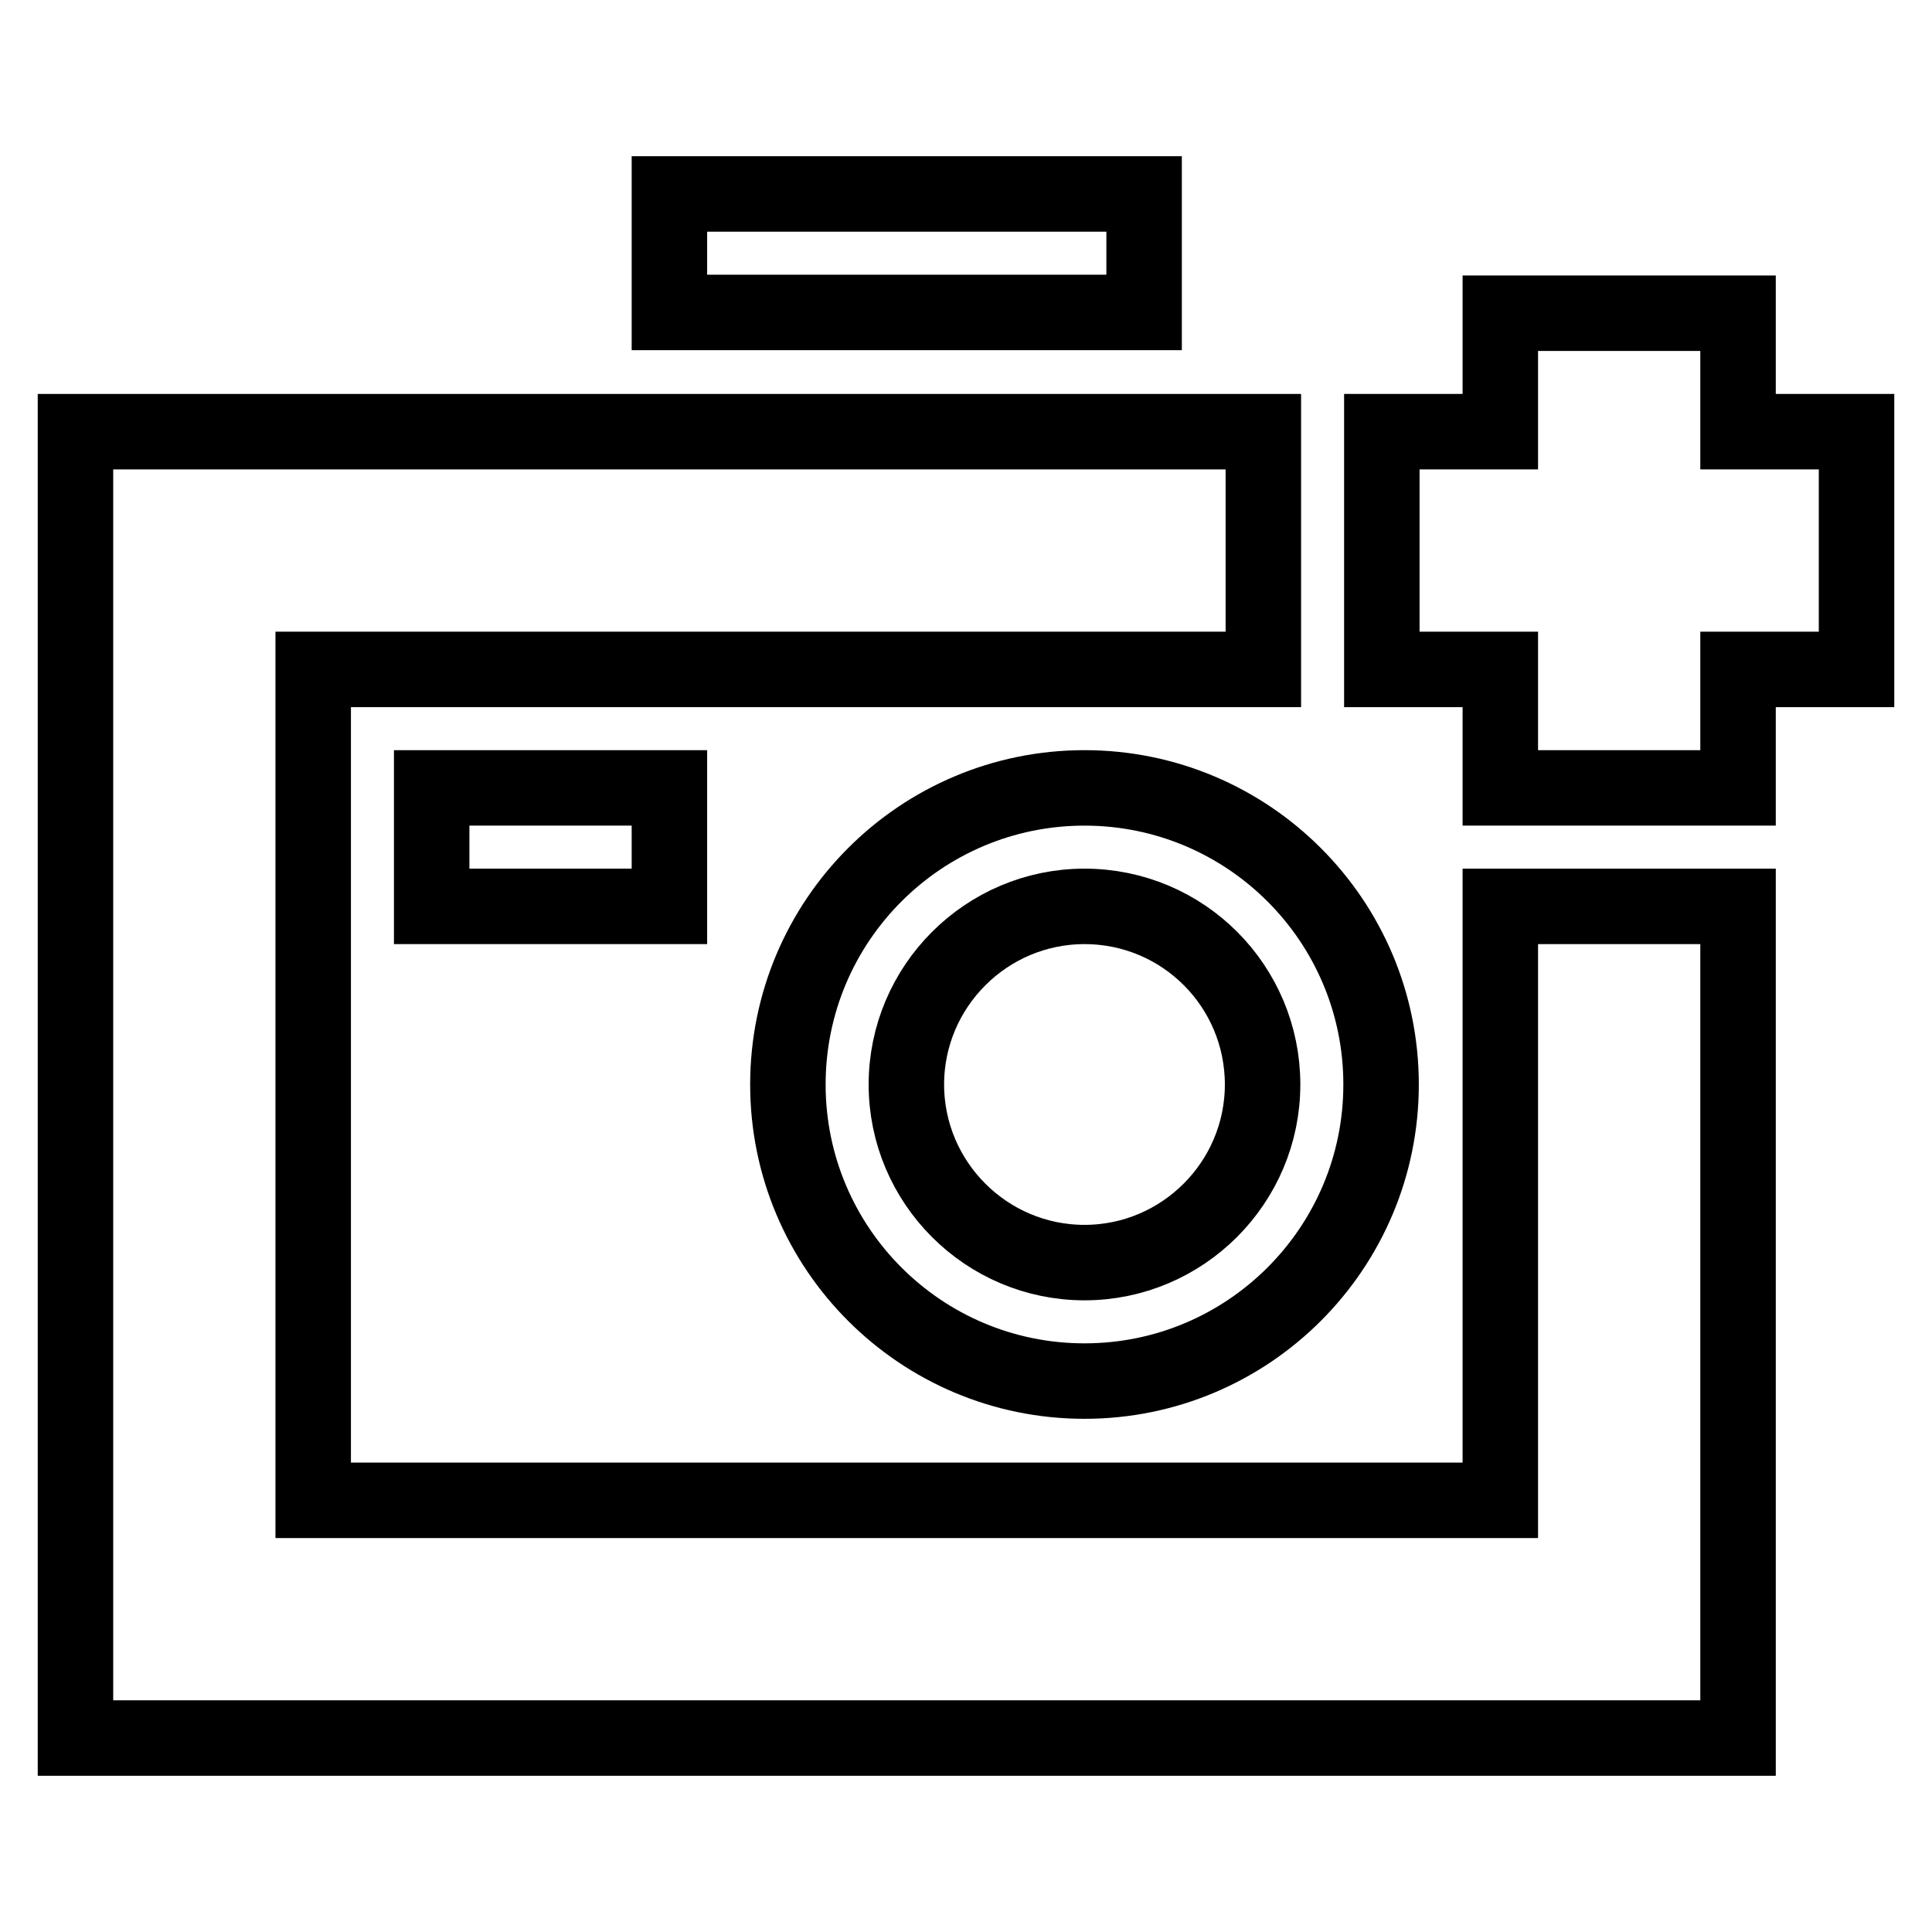
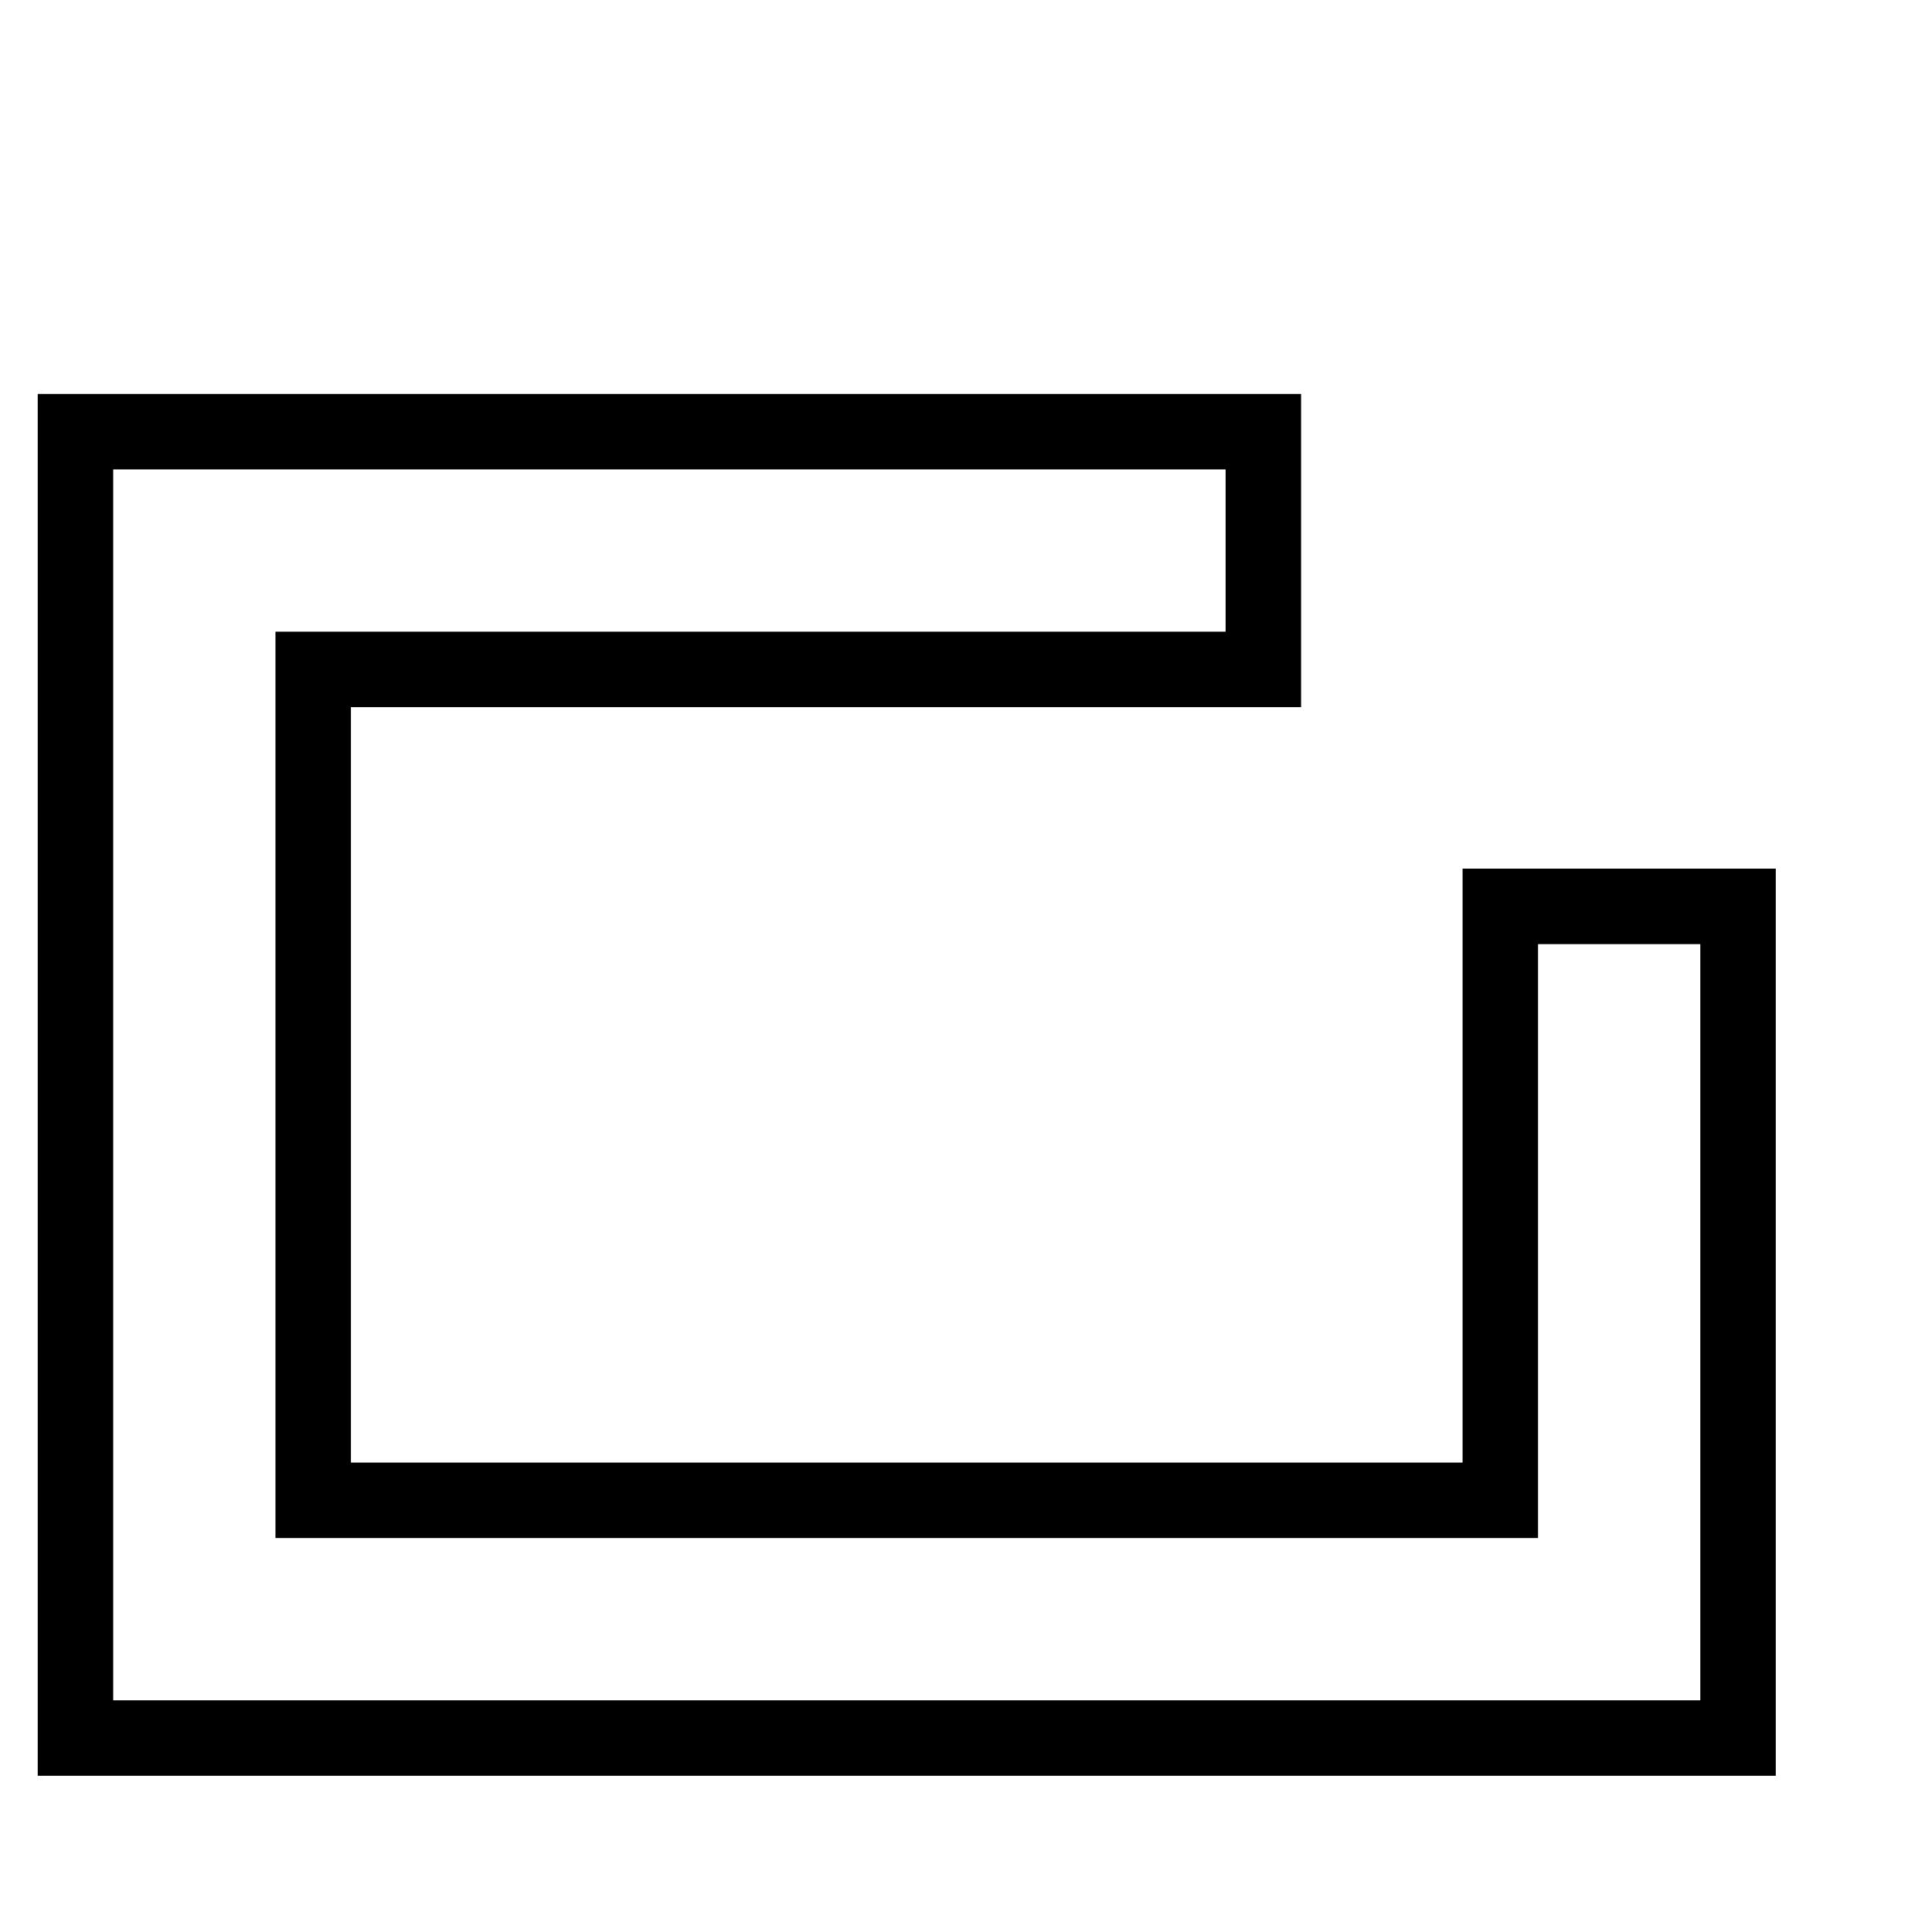
<svg xmlns="http://www.w3.org/2000/svg" version="1.1" x="0px" y="0px" viewBox="0 0 256 256" enable-background="new 0 0 256 256" xml:space="preserve">
  <g>
    <path stroke-width="10" fill-opacity="0" stroke="#000000" d="M198.8,198.8H41.5V88.7h125.9V57.2H10v173.1h220.3V120.1h-31.5V198.8L198.8,198.8z" />
-     <path stroke-width="10" fill-opacity="0" stroke="#000000" d="M57.2,104.4h31.5v15.7H57.2V104.4z M104.4,143.7c0,21.7,17.6,39.3,39.3,39.3c21.7,0,39.3-17.6,39.3-39.3 c0-21.7-17.6-39.3-39.3-39.3l0,0C122,104.4,104.4,122,104.4,143.7z M167.3,143.7c0,13-10.6,23.6-23.6,23.6 c-13,0-23.6-10.6-23.6-23.6s10.6-23.6,23.6-23.6C156.8,120.1,167.3,130.7,167.3,143.7L167.3,143.7z M88.7,25.7h62.9v15.7H88.7V25.7 z M246,57.2h-15.7V41.5h-31.5v15.7h-15.7v31.5h15.7v15.7h31.5V88.7H246V57.2z" />
  </g>
</svg>